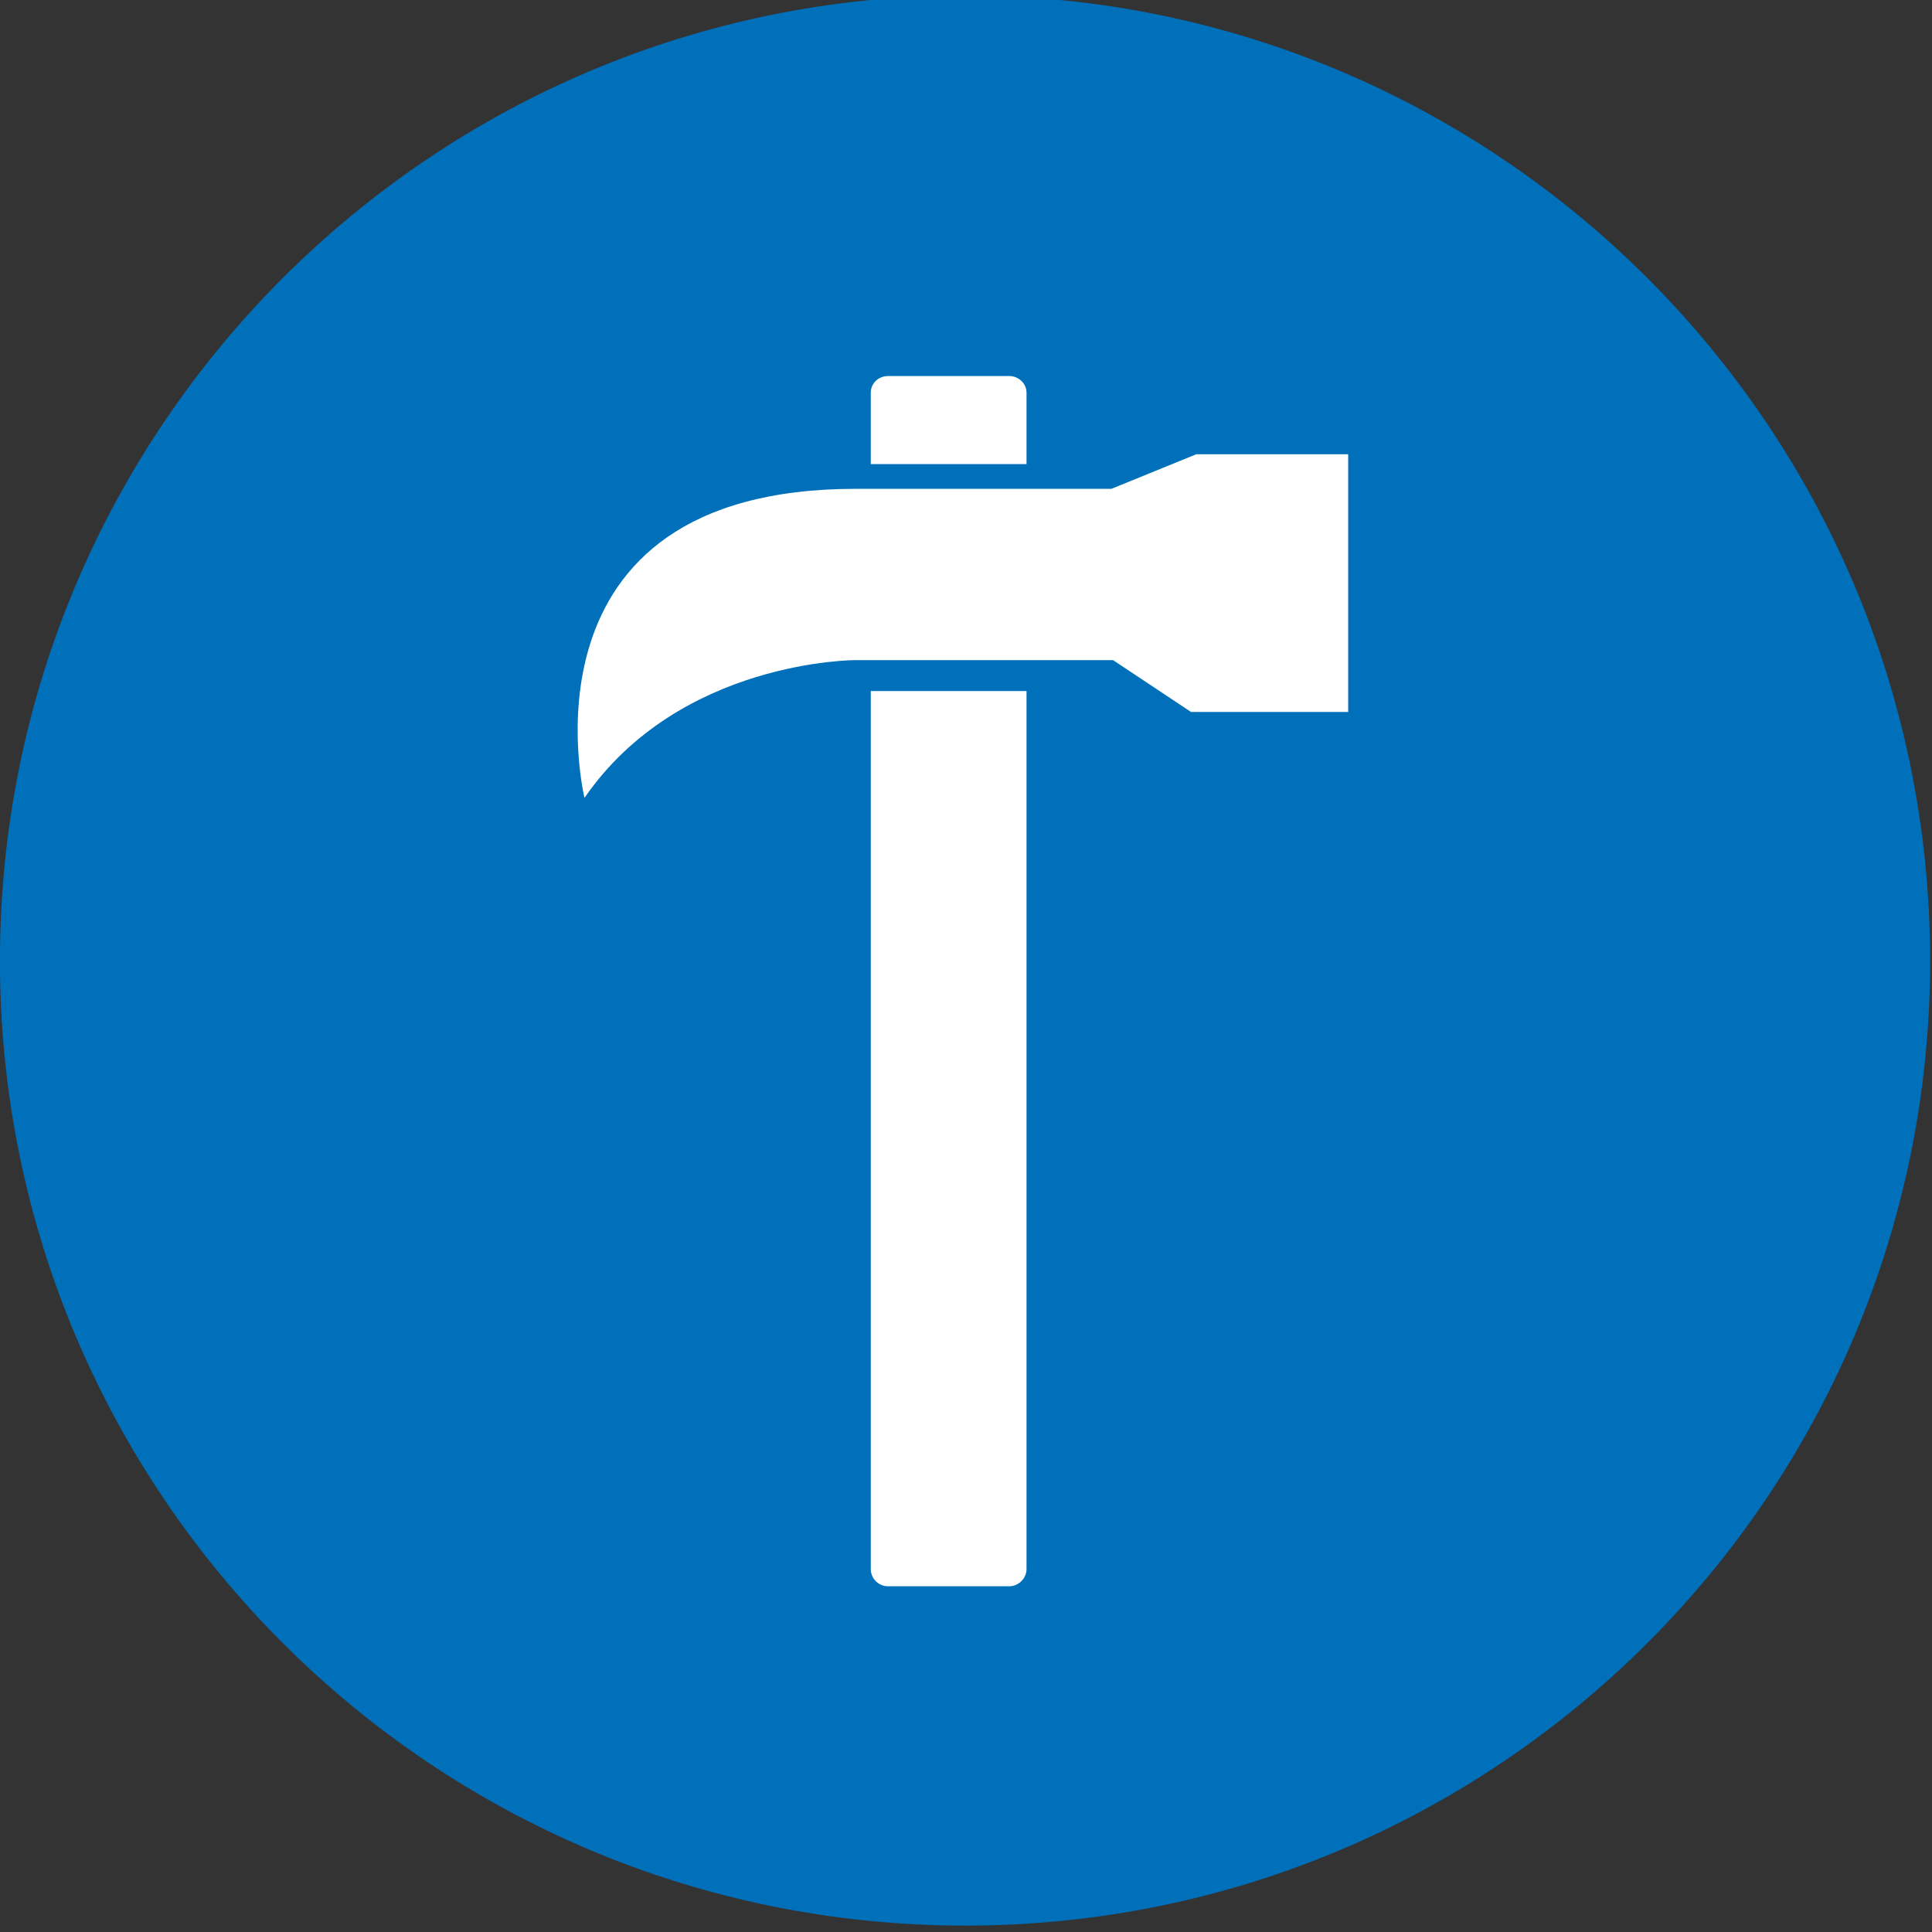
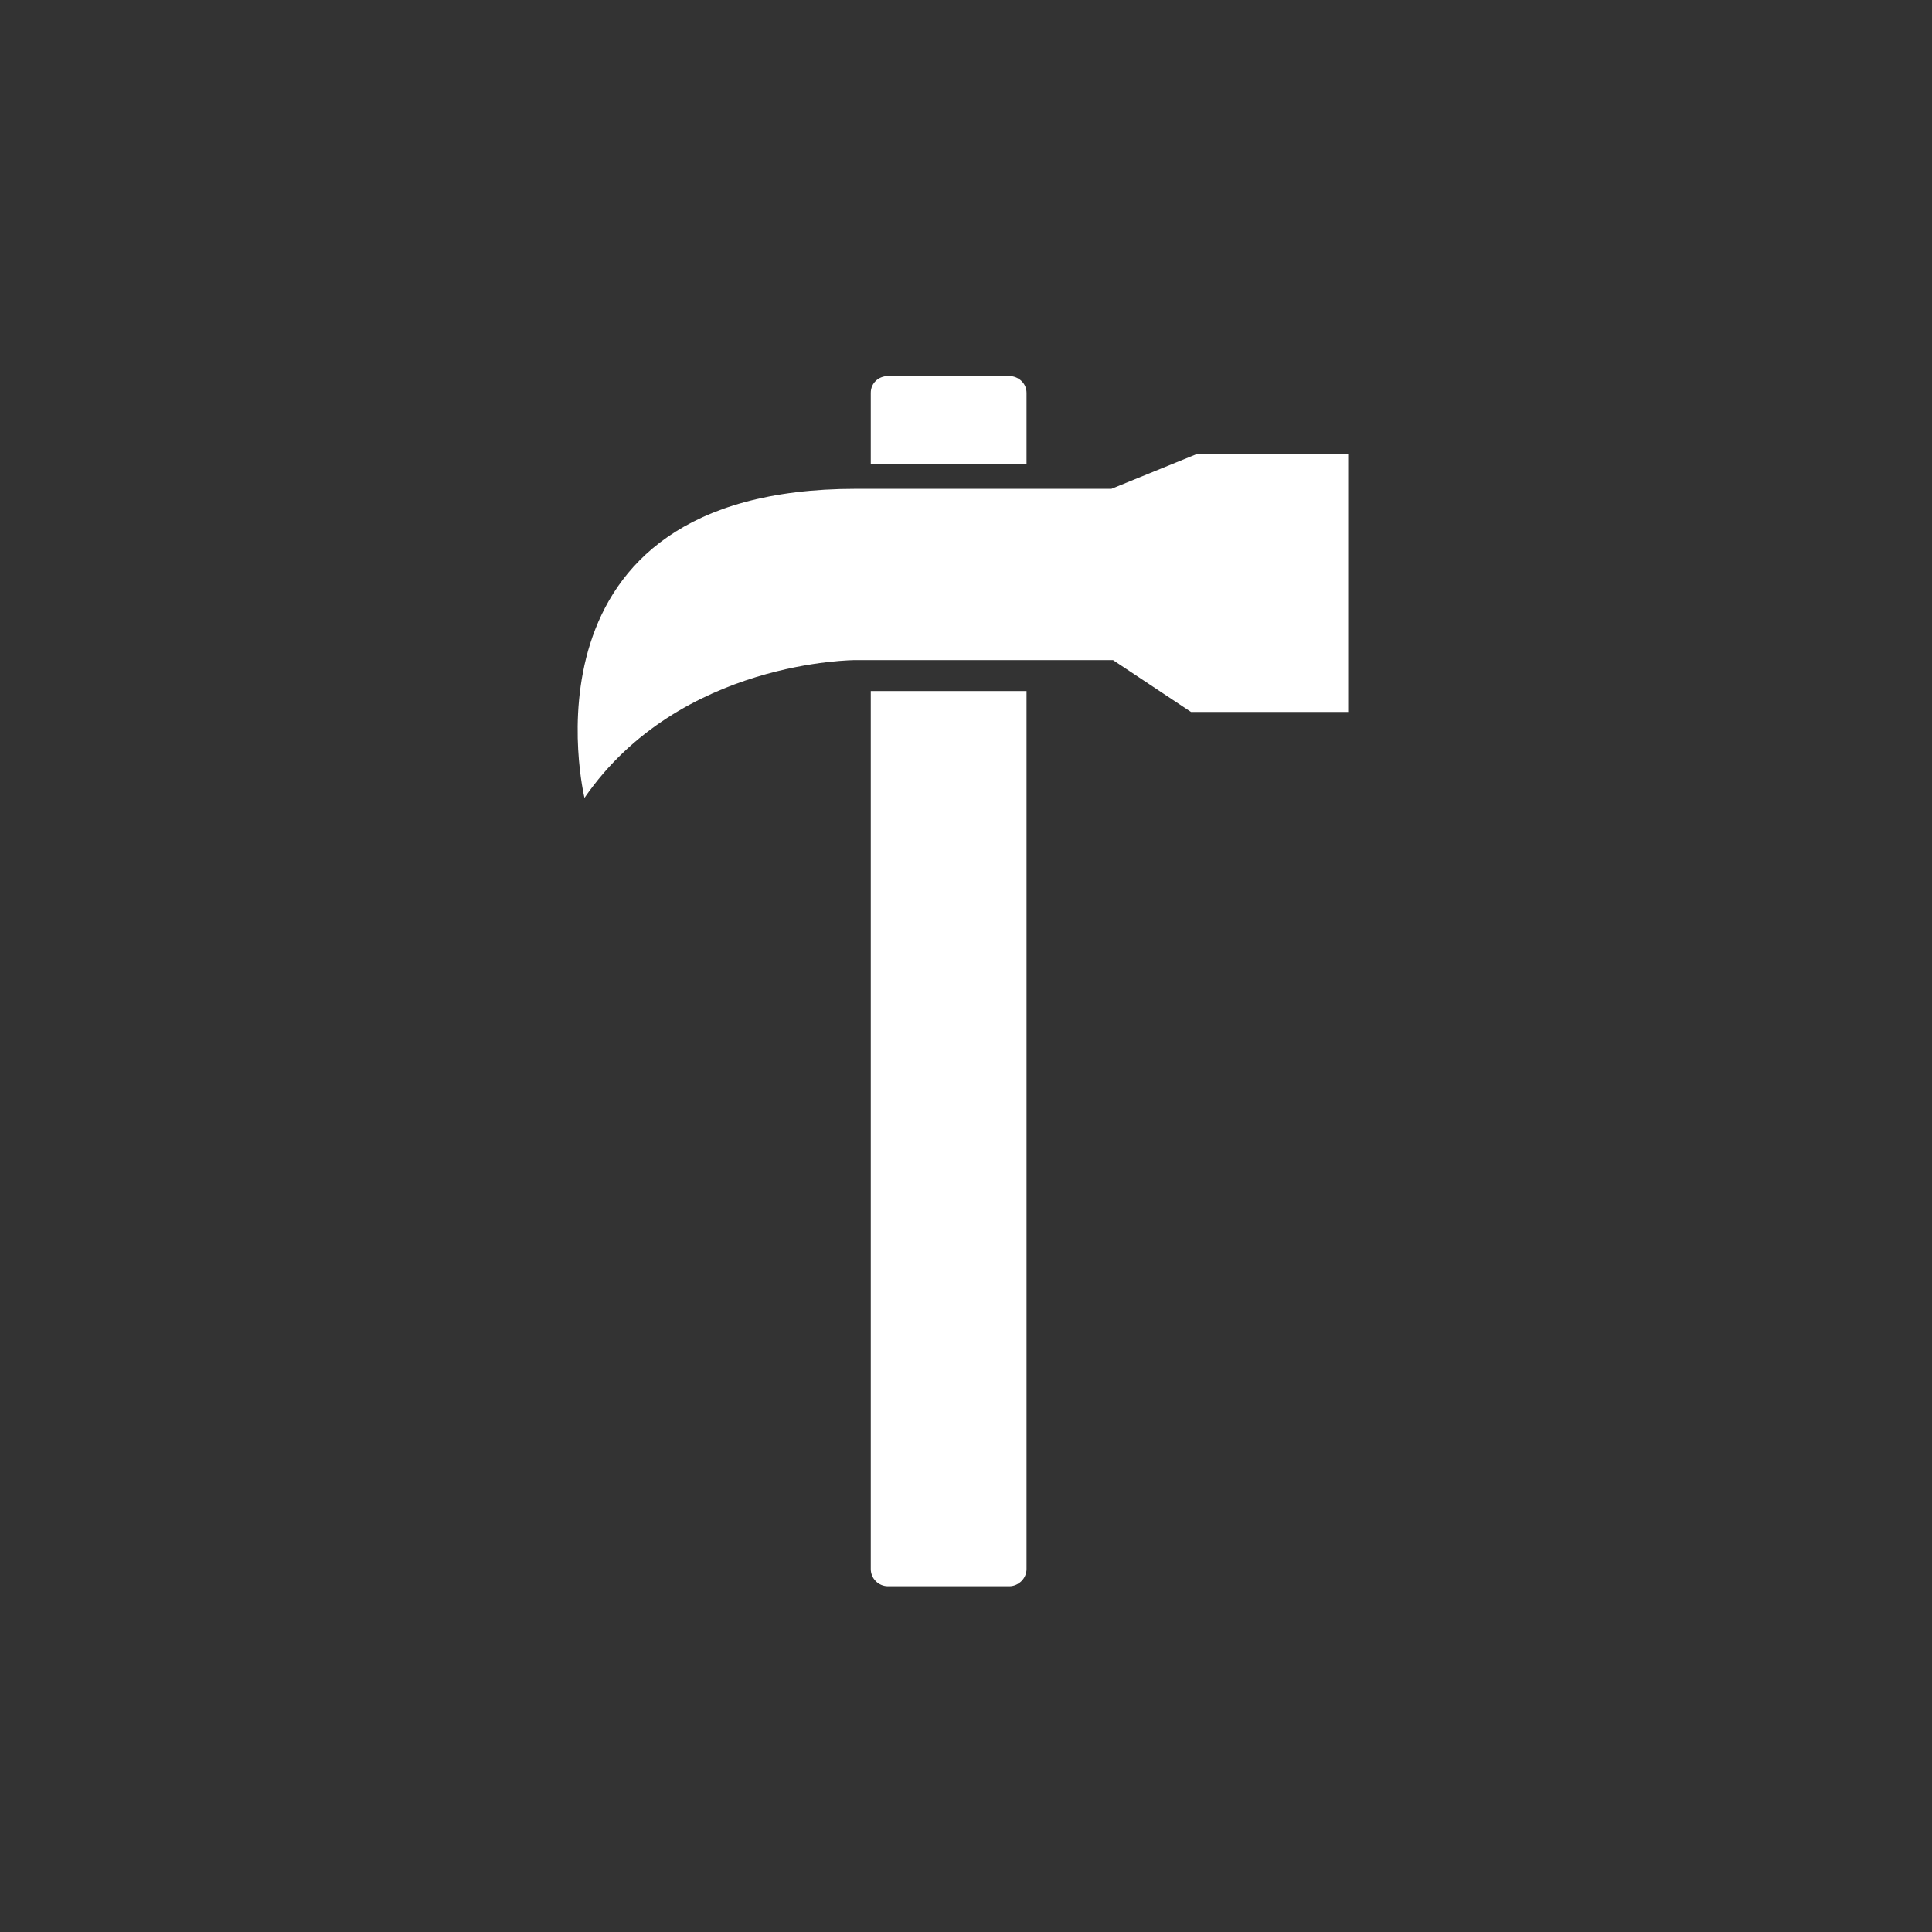
<svg xmlns="http://www.w3.org/2000/svg" width="100%" height="100%" viewBox="0 0 734 734" version="1.1" xml:space="preserve" style="fill-rule:evenodd;clip-rule:evenodd;stroke-linejoin:round;stroke-miterlimit:2;">
  <rect x="0" y="0" width="734" height="734" fill="#333333" stroke="none" />
  <g transform="matrix(1,0,0,1,-19028.1,-446.438)">
    <g transform="matrix(1,0,0,1,2046.71,-4437.42)">
      <g transform="matrix(0.199,0,0,0.199,16973.8,2623.66)">
-         <path d="M3723,13192C3723,14209 2898,15034 1881,15034C863,15034 38,14209 38,13192C38,12174 863,11349 1881,11349C2898,11349 3723,12174 3723,13192Z" style="fill:rgb(0,112,186);fill-rule:nonzero;" />
-       </g>
+         </g>
      <g transform="matrix(0.199,0,0,0.199,16973.8,2623.66)">
        <path d="M1154,12881C1154,12881 1011,12291 1672,12291L2160,12291L2322,12225L2612,12225L2612,12717L2312,12717L2163,12618L1672,12618C1672,12618 1336,12617 1154,12881Z" style="fill:white;fill-rule:nonzero;" />
      </g>
      <g transform="matrix(1.686,0,0,1.686,-89.334,-1985.42)">
        <path d="M10321.2,4230.02L10356.3,4230.02L10356.3,4427.86C10356.3,4429.98 10354.5,4431.75 10352.4,4431.75L10325.1,4431.75C10322.9,4431.75 10321.2,4429.98 10321.2,4427.86L10321.2,4230.02ZM10356.3,4217.5L10321.2,4217.5L10321.2,4191.4L10356.3,4191.4L10356.3,4217.5ZM10321.2,4178.88L10321.2,4162.82C10321.2,4160.69 10322.9,4159.04 10325.1,4159.04L10352.4,4159.04C10354.5,4159.04 10356.3,4160.69 10356.3,4162.82L10356.3,4178.88L10321.2,4178.88Z" style="fill:white;fill-rule:nonzero;" />
      </g>
    </g>
  </g>
</svg>